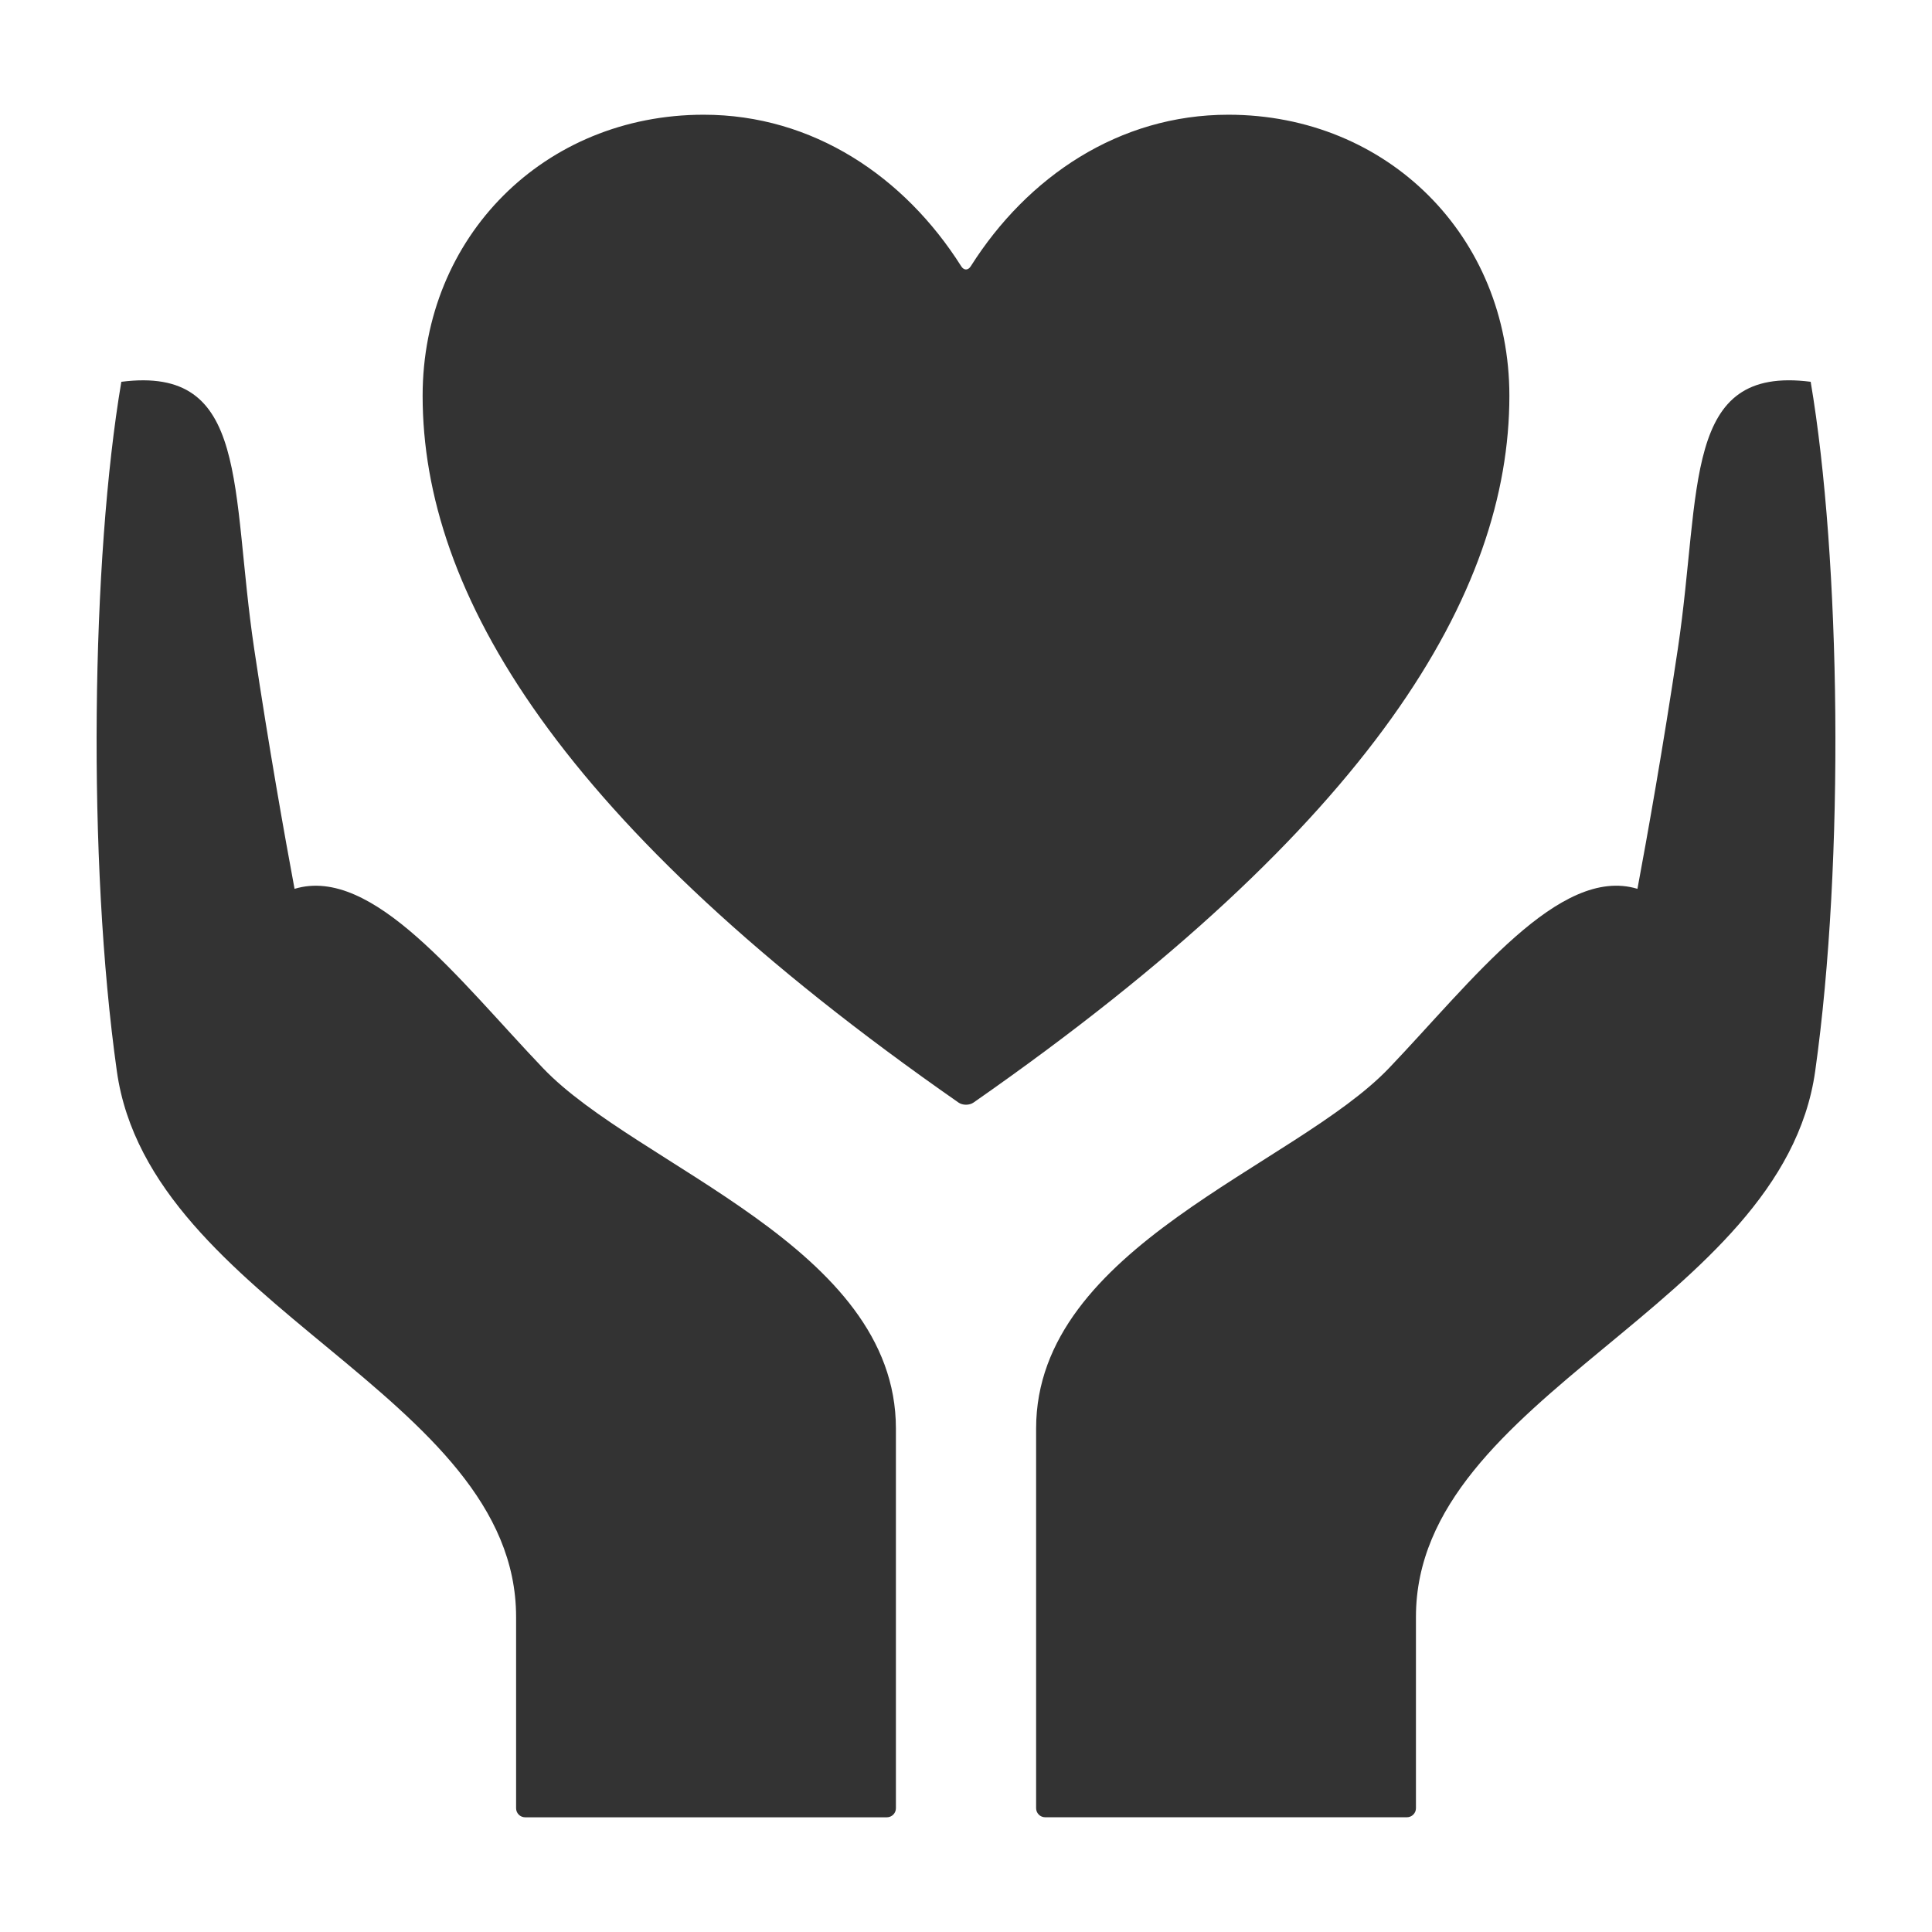
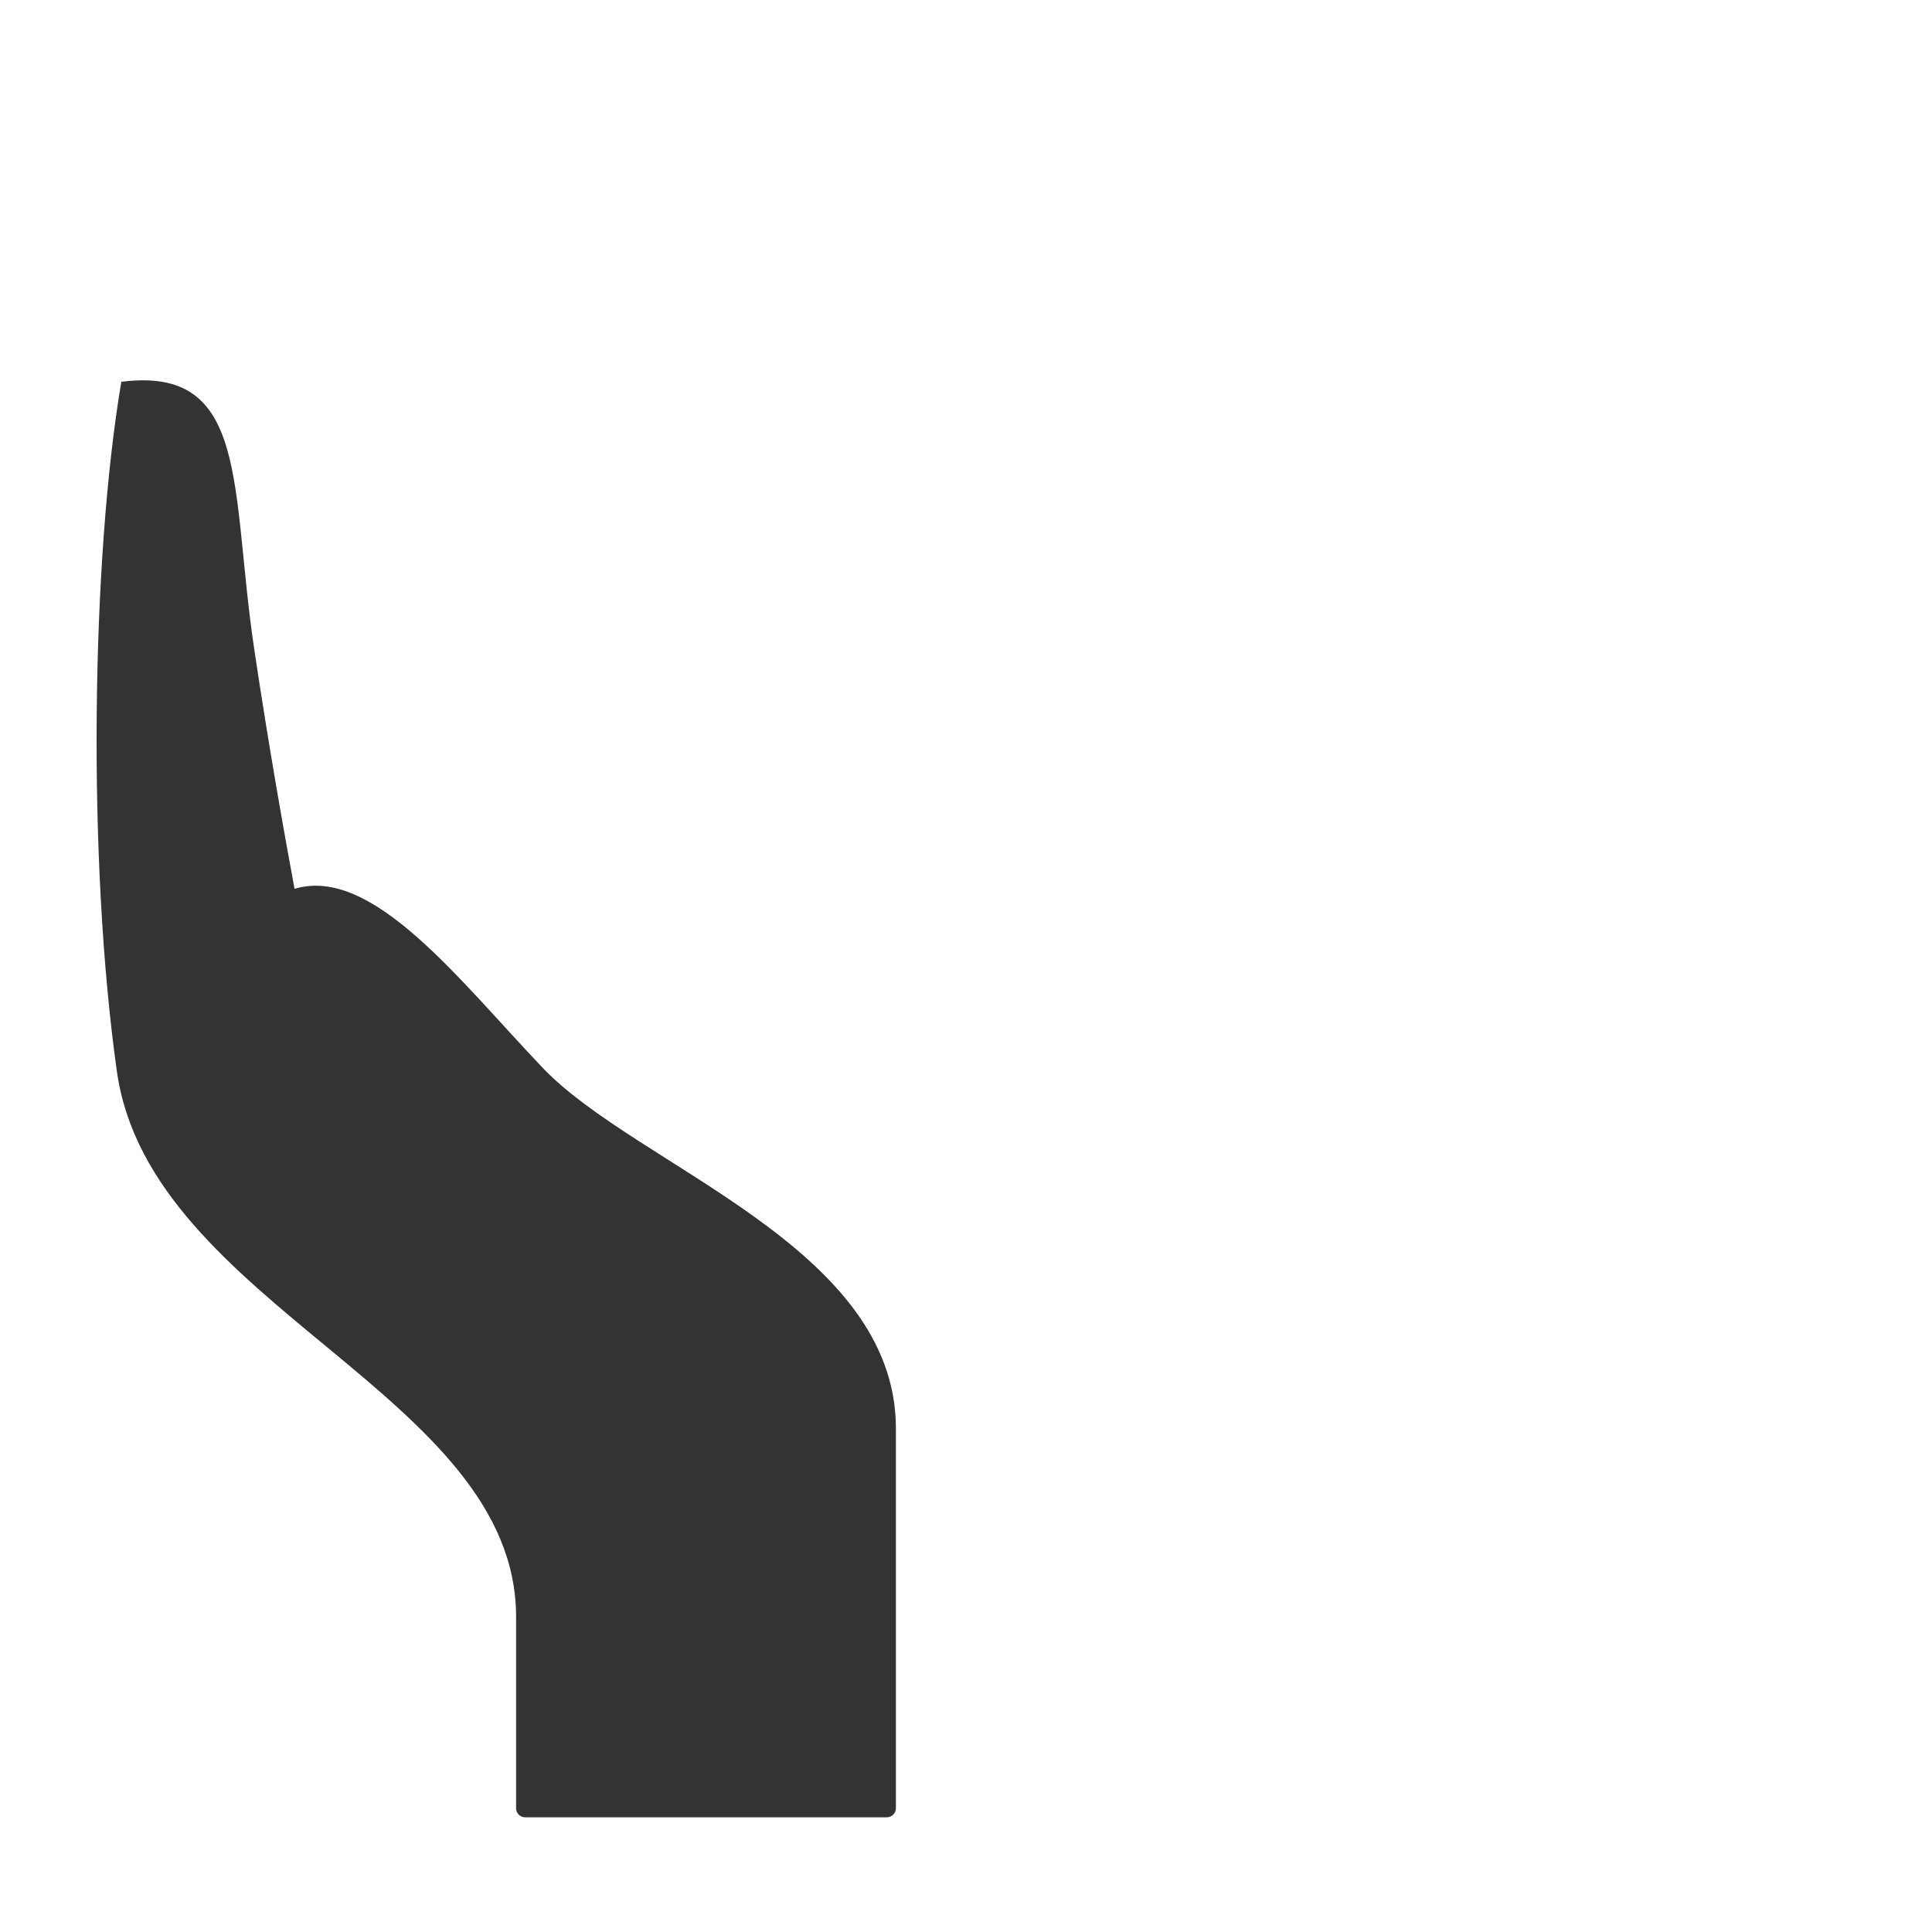
<svg xmlns="http://www.w3.org/2000/svg" enable-background="new 0 0 100 100" fill="#333" viewBox="0 0 100 100">
-   <path d="m78.125 20.485c0-8.244-6.304-14.547-14.548-14.547-5.658 0-10.399 3.21-13.332 7.846-.138.219-.353.219-.491 0-2.933-4.636-7.674-7.846-13.331-7.846-8.245 0-14.548 6.304-14.548 14.547 0 10.162 7.014 22.142 27.74 36.585.212.147.558.147.771 0 20.725-14.443 27.739-26.424 27.739-36.585z" />
-   <path d="m93.72 19.761c-6.655-.852-5.637 5.511-6.872 13.798-.77 5.152-1.585 9.721-2.093 12.442l-.003.004c-4.037-1.22-8.539 4.755-12.857 9.28-4.876 5.108-18.266 9.234-18.266 18.652v19.655c0 .259.21.469.469.469h18.722c.259 0 .469-.21.469-.469v-9.902c0-11.533 18.95-16.075 20.664-28.242 1.538-10.917 1.316-26.553-.233-35.687z" />
  <path d="m28.105 55.286c-4.319-4.525-8.82-10.5-12.858-9.28l-.002-.004c-.507-2.721-1.323-7.291-2.092-12.442-1.235-8.288-.217-14.65-6.873-13.798-1.548 9.134-1.771 24.77-.231 35.688 1.714 12.167 20.664 16.709 20.664 28.242v9.902c0 .259.209.469.469.469h18.721c.259 0 .469-.21.469-.469v-19.656c-.001-9.417-13.391-13.543-18.267-18.652z" />
</svg>